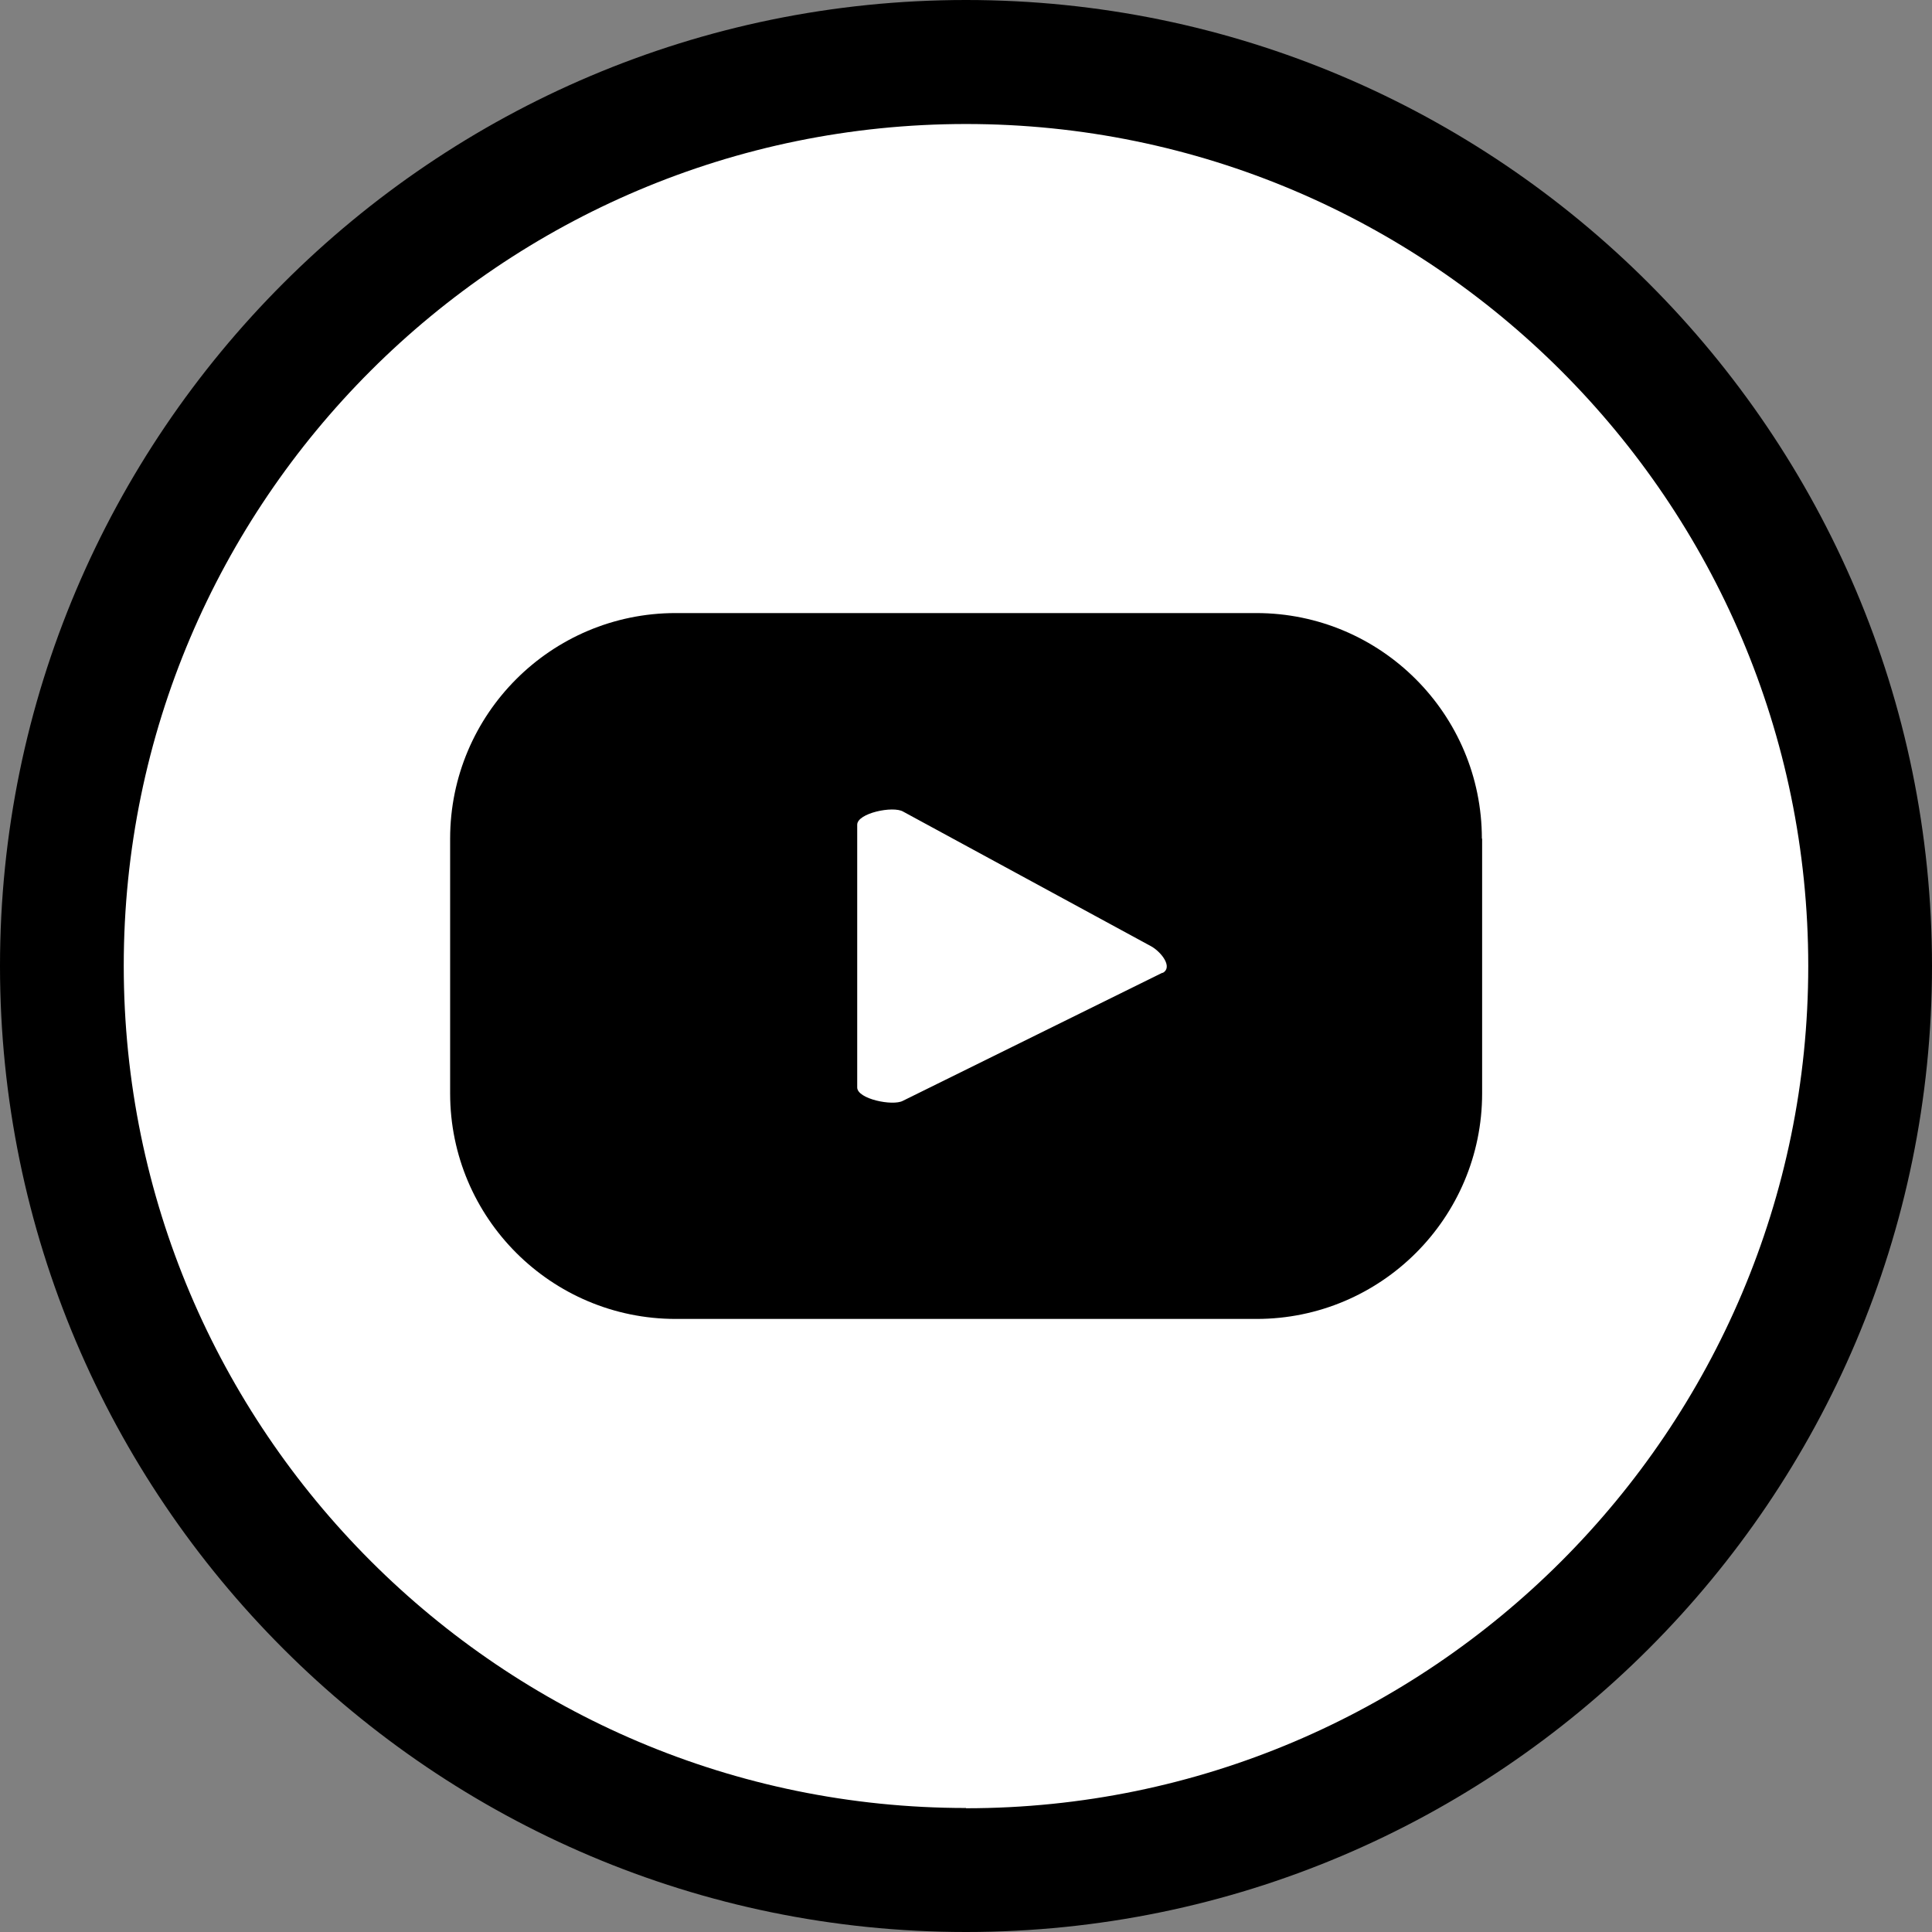
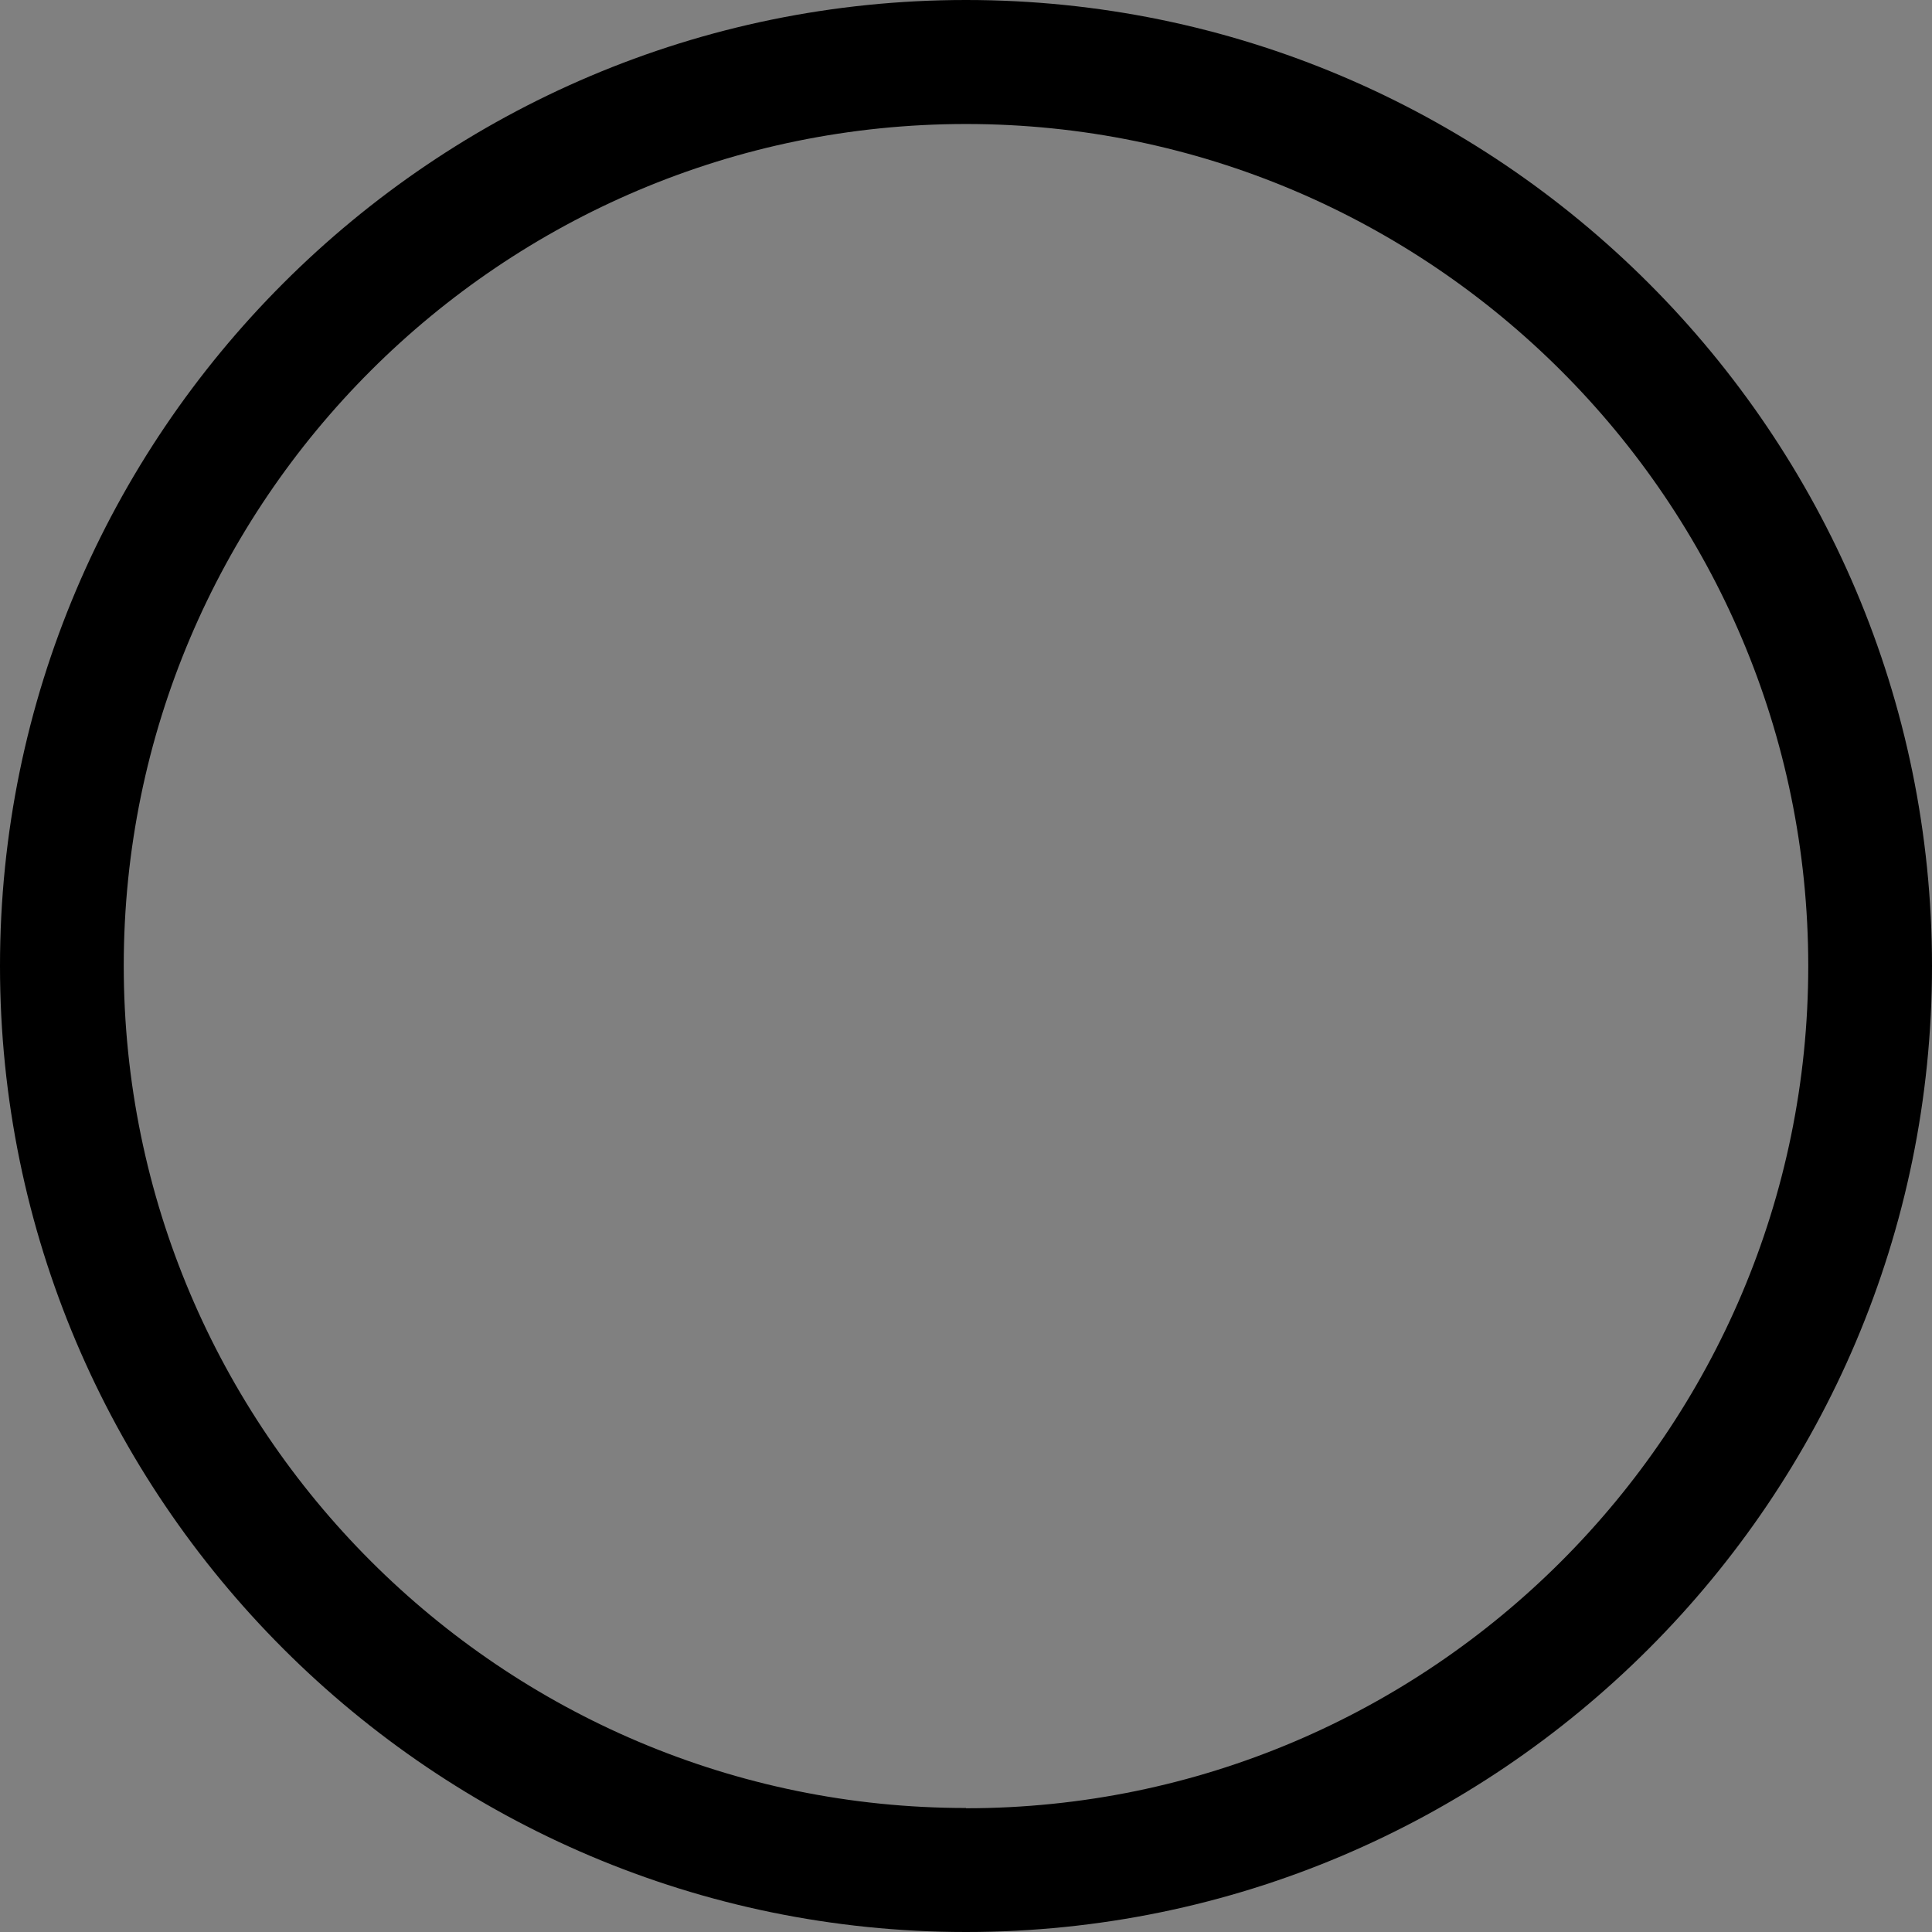
<svg xmlns="http://www.w3.org/2000/svg" id="Ebene_2" viewBox="0 0 74.94 74.94">
  <rect x="0" y="0" width="74.94" height="74.94" fill="#808080" stroke="none" />
  <defs>
    <style>.cls-1{fill:#fff;}</style>
  </defs>
  <g id="Objects">
-     <circle class="cls-1" cx="36.47" cy="36.47" r="35.47" />
    <g>
-       <path d="M57.48,32.53c0-4.83-3.92-8.75-8.75-8.75H26.21c-4.83,0-8.75,3.92-8.75,8.75v9.88c0,4.83,3.92,8.75,8.75,8.75h22.53c4.83,0,8.75-3.92,8.75-8.75v-9.88Zm-12.39,5.2l-10.07,4.97c-.39,.21-1.77-.07-1.77-.52v-10.19c0-.45,1.39-.74,1.78-.51l9.63,5.23c.4,.23,.84,.81,.44,1.03Z" />
-       <path d="M37.47,0C16.81,0,0,16.81,0,37.47s16.81,37.47,37.47,37.47,37.47-16.81,37.47-37.47S58.13,0,37.47,0Zm0,70.13c-18.01,0-32.67-14.65-32.67-32.67S19.46,4.81,37.47,4.81s32.67,14.65,32.67,32.66-14.65,32.67-32.67,32.67Z" />
+       <path d="M37.47,0C16.81,0,0,16.81,0,37.47s16.81,37.47,37.47,37.47,37.47-16.81,37.47-37.47S58.13,0,37.47,0Zm0,70.13c-18.01,0-32.67-14.65-32.67-32.67S19.46,4.81,37.47,4.81s32.67,14.65,32.67,32.66-14.65,32.67-32.67,32.67" />
    </g>
  </g>
</svg>